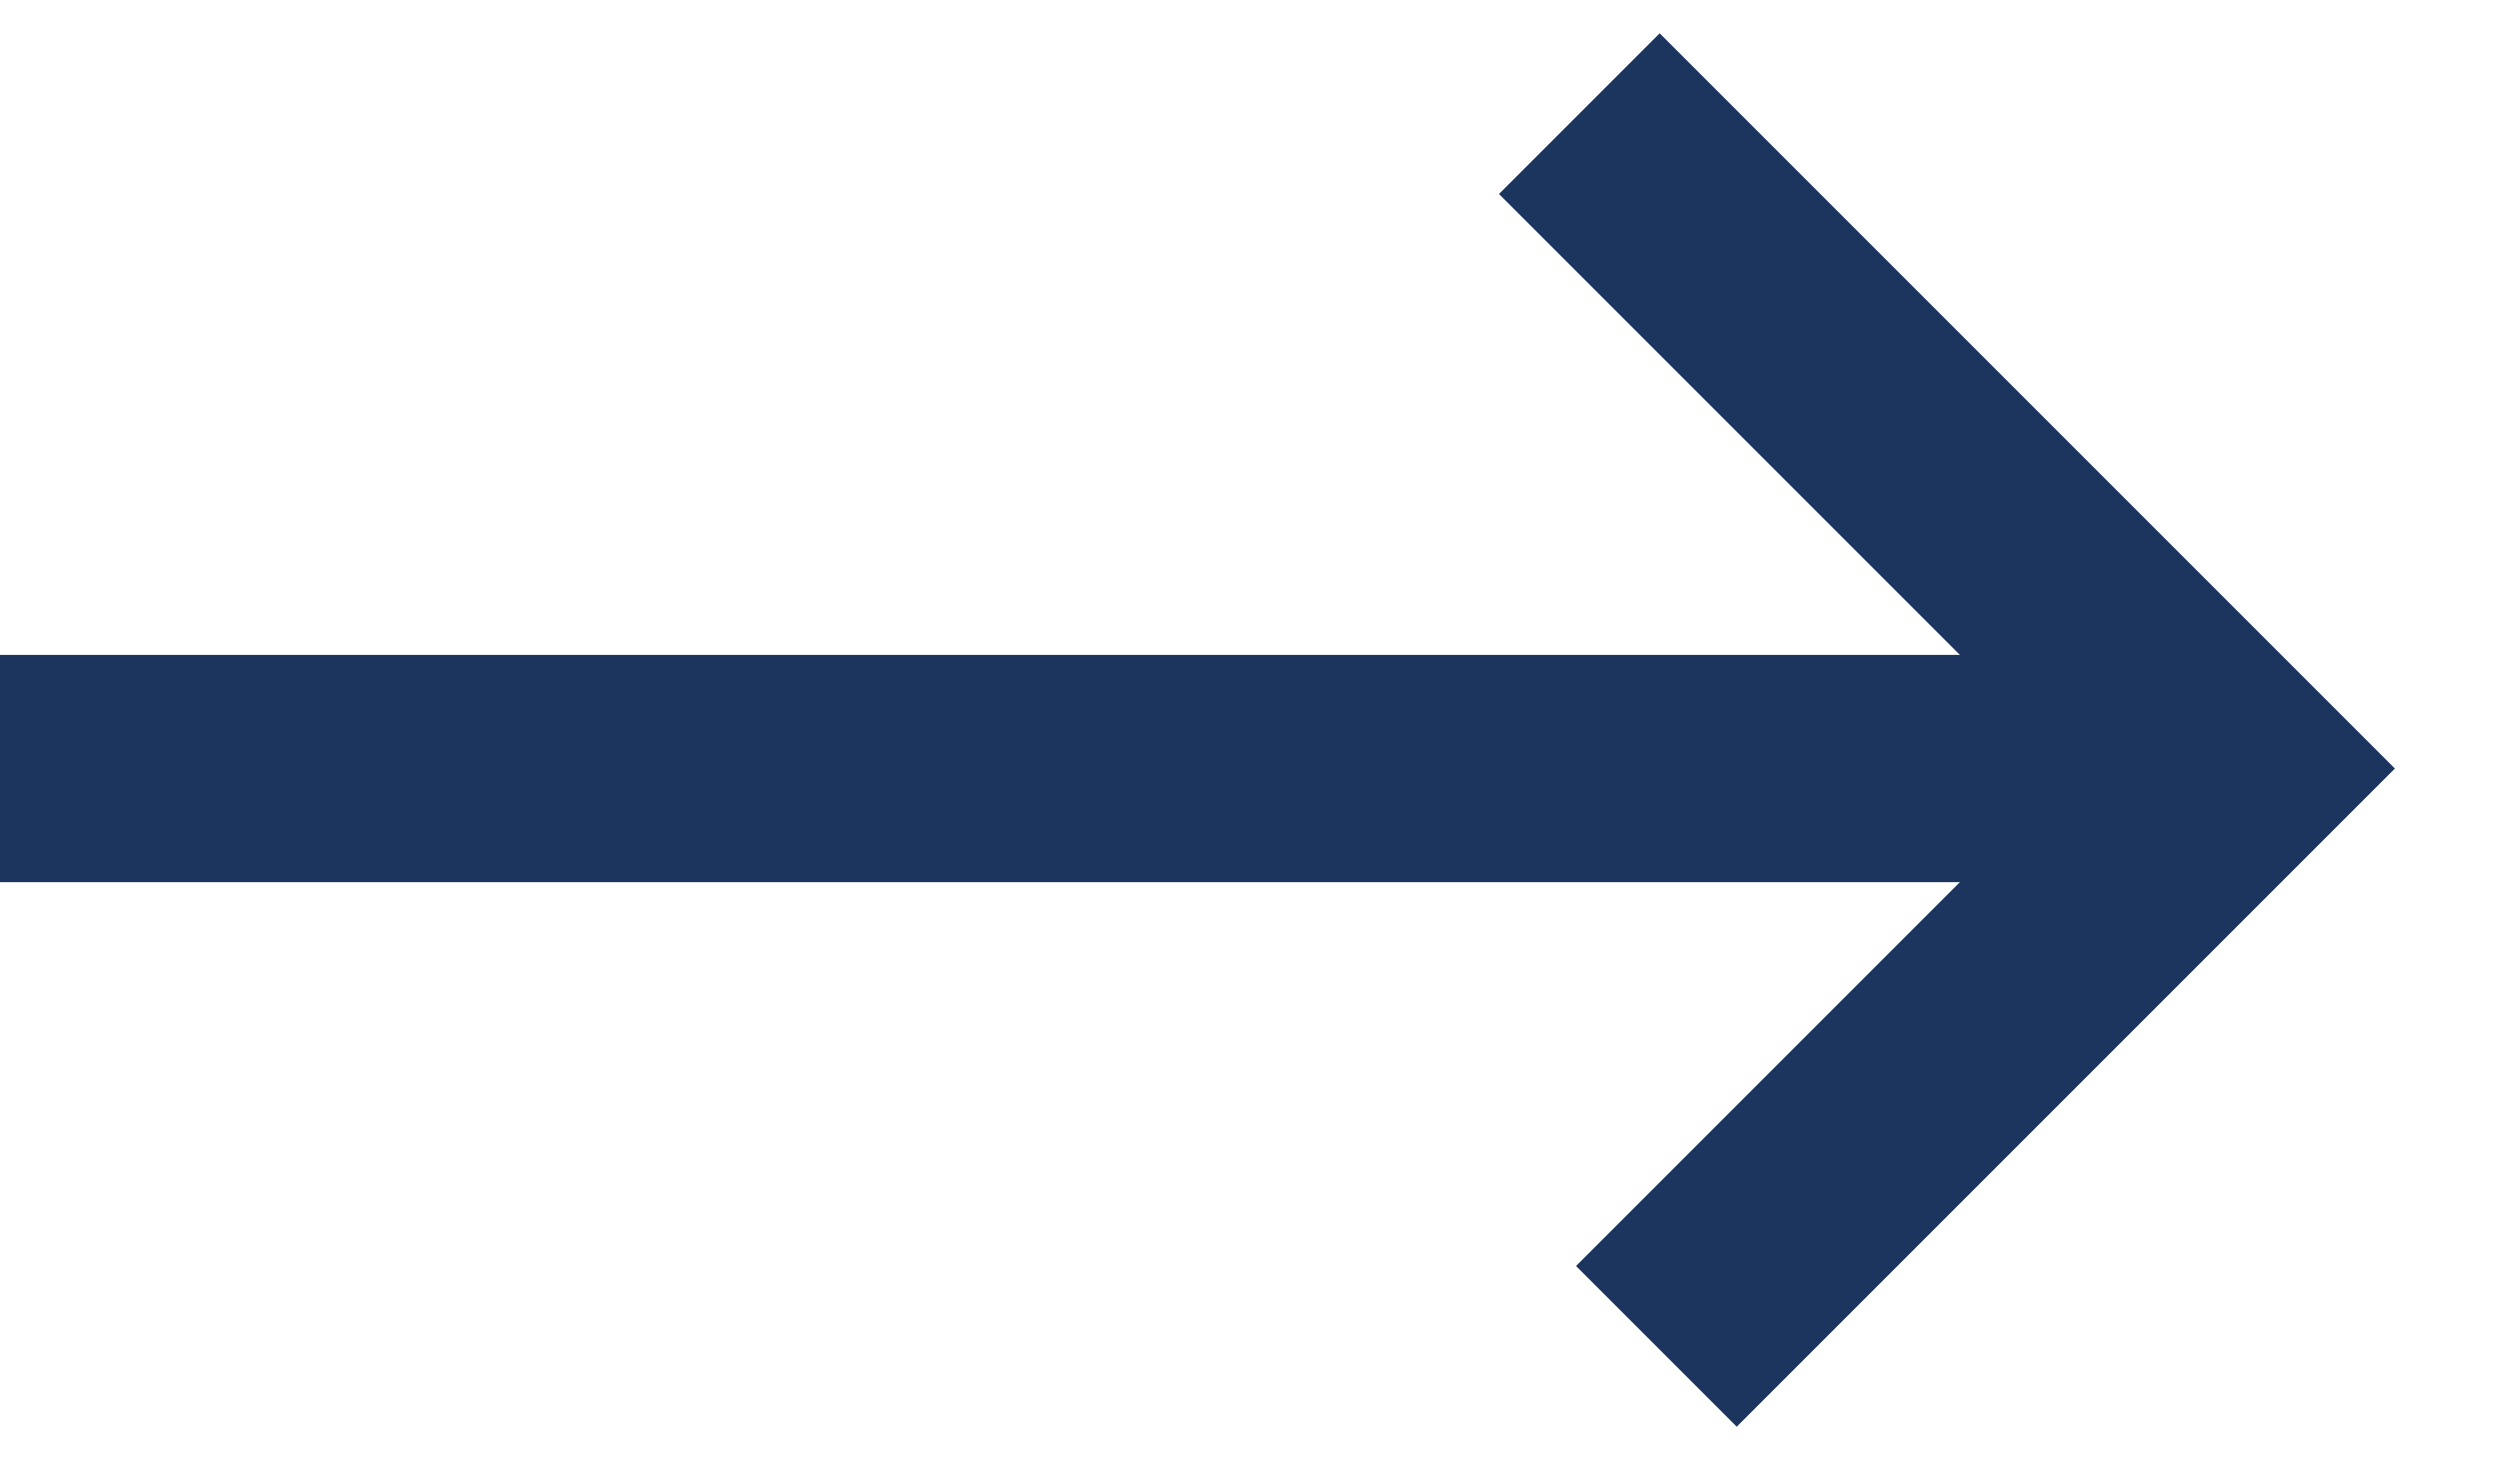
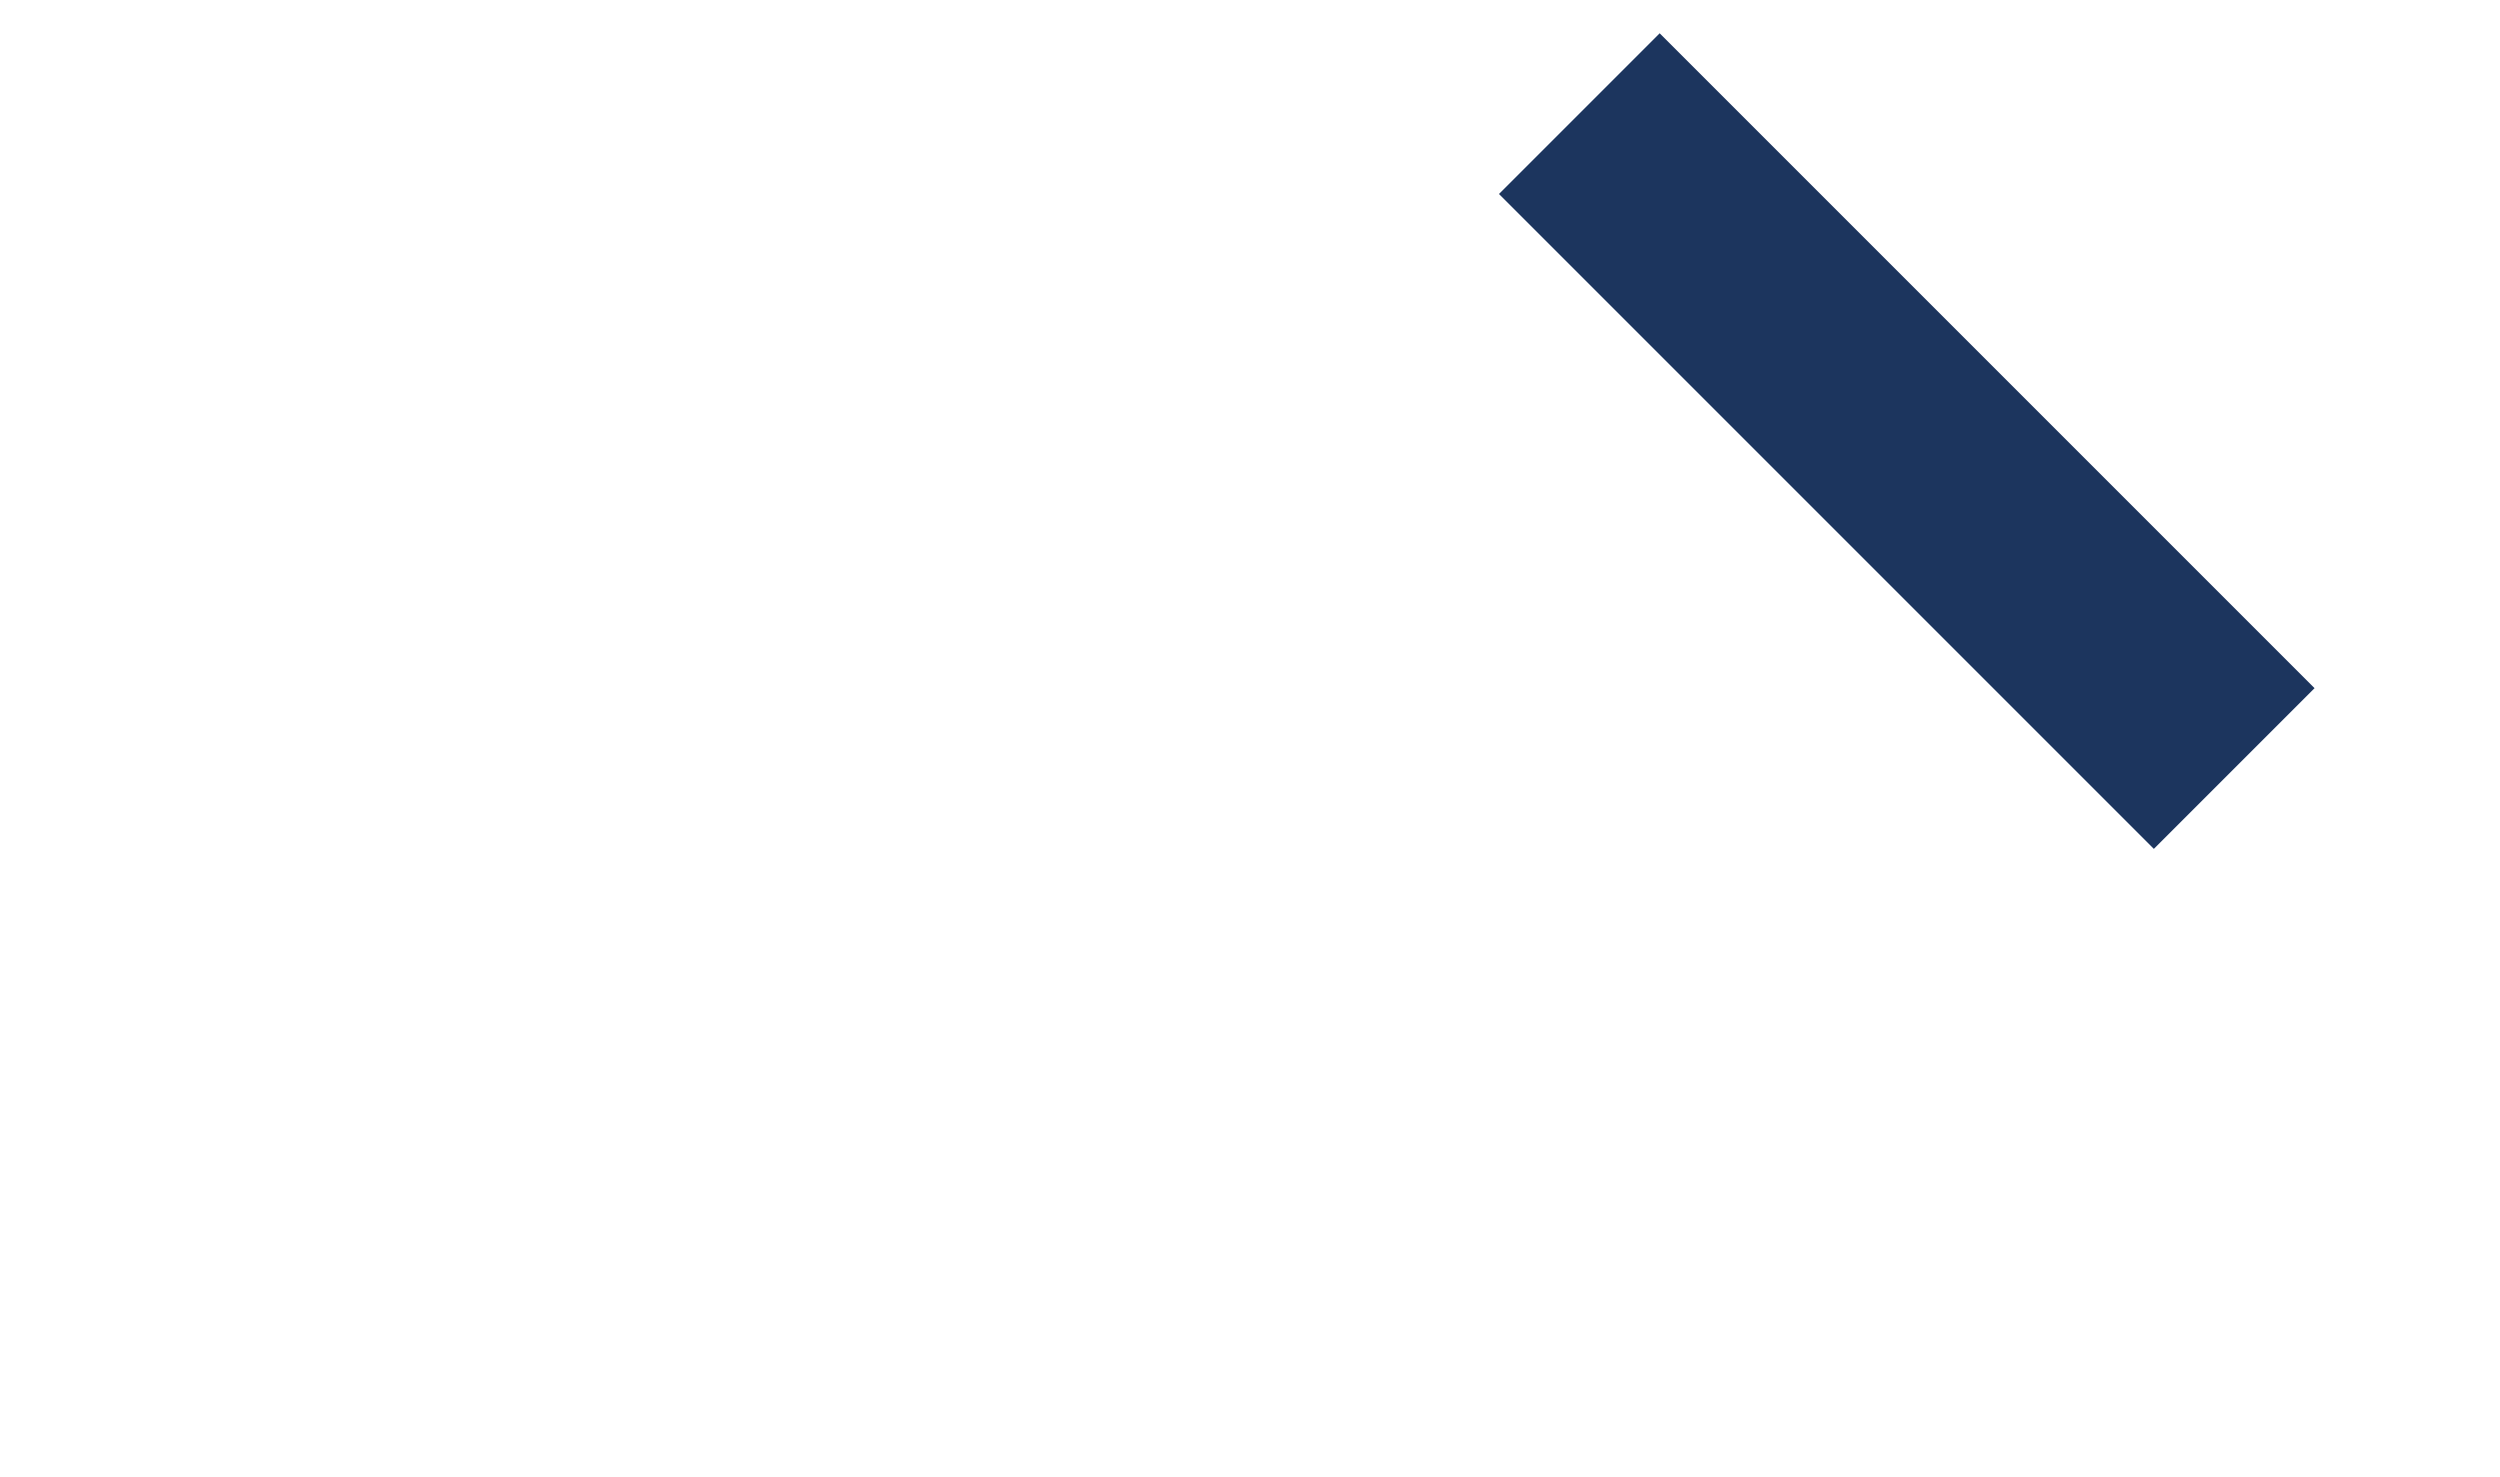
<svg xmlns="http://www.w3.org/2000/svg" width="22" height="13" viewBox="0 0 22 13" fill="none">
-   <path d="M0 6.763H20" stroke="#1C355E" stroke-width="2" />
-   <path d="M13.898 1L19.661 6.763L14.576 11.848" stroke="#1C355E" stroke-width="2" />
+   <path d="M13.898 1L19.661 6.763" stroke="#1C355E" stroke-width="2" />
</svg>